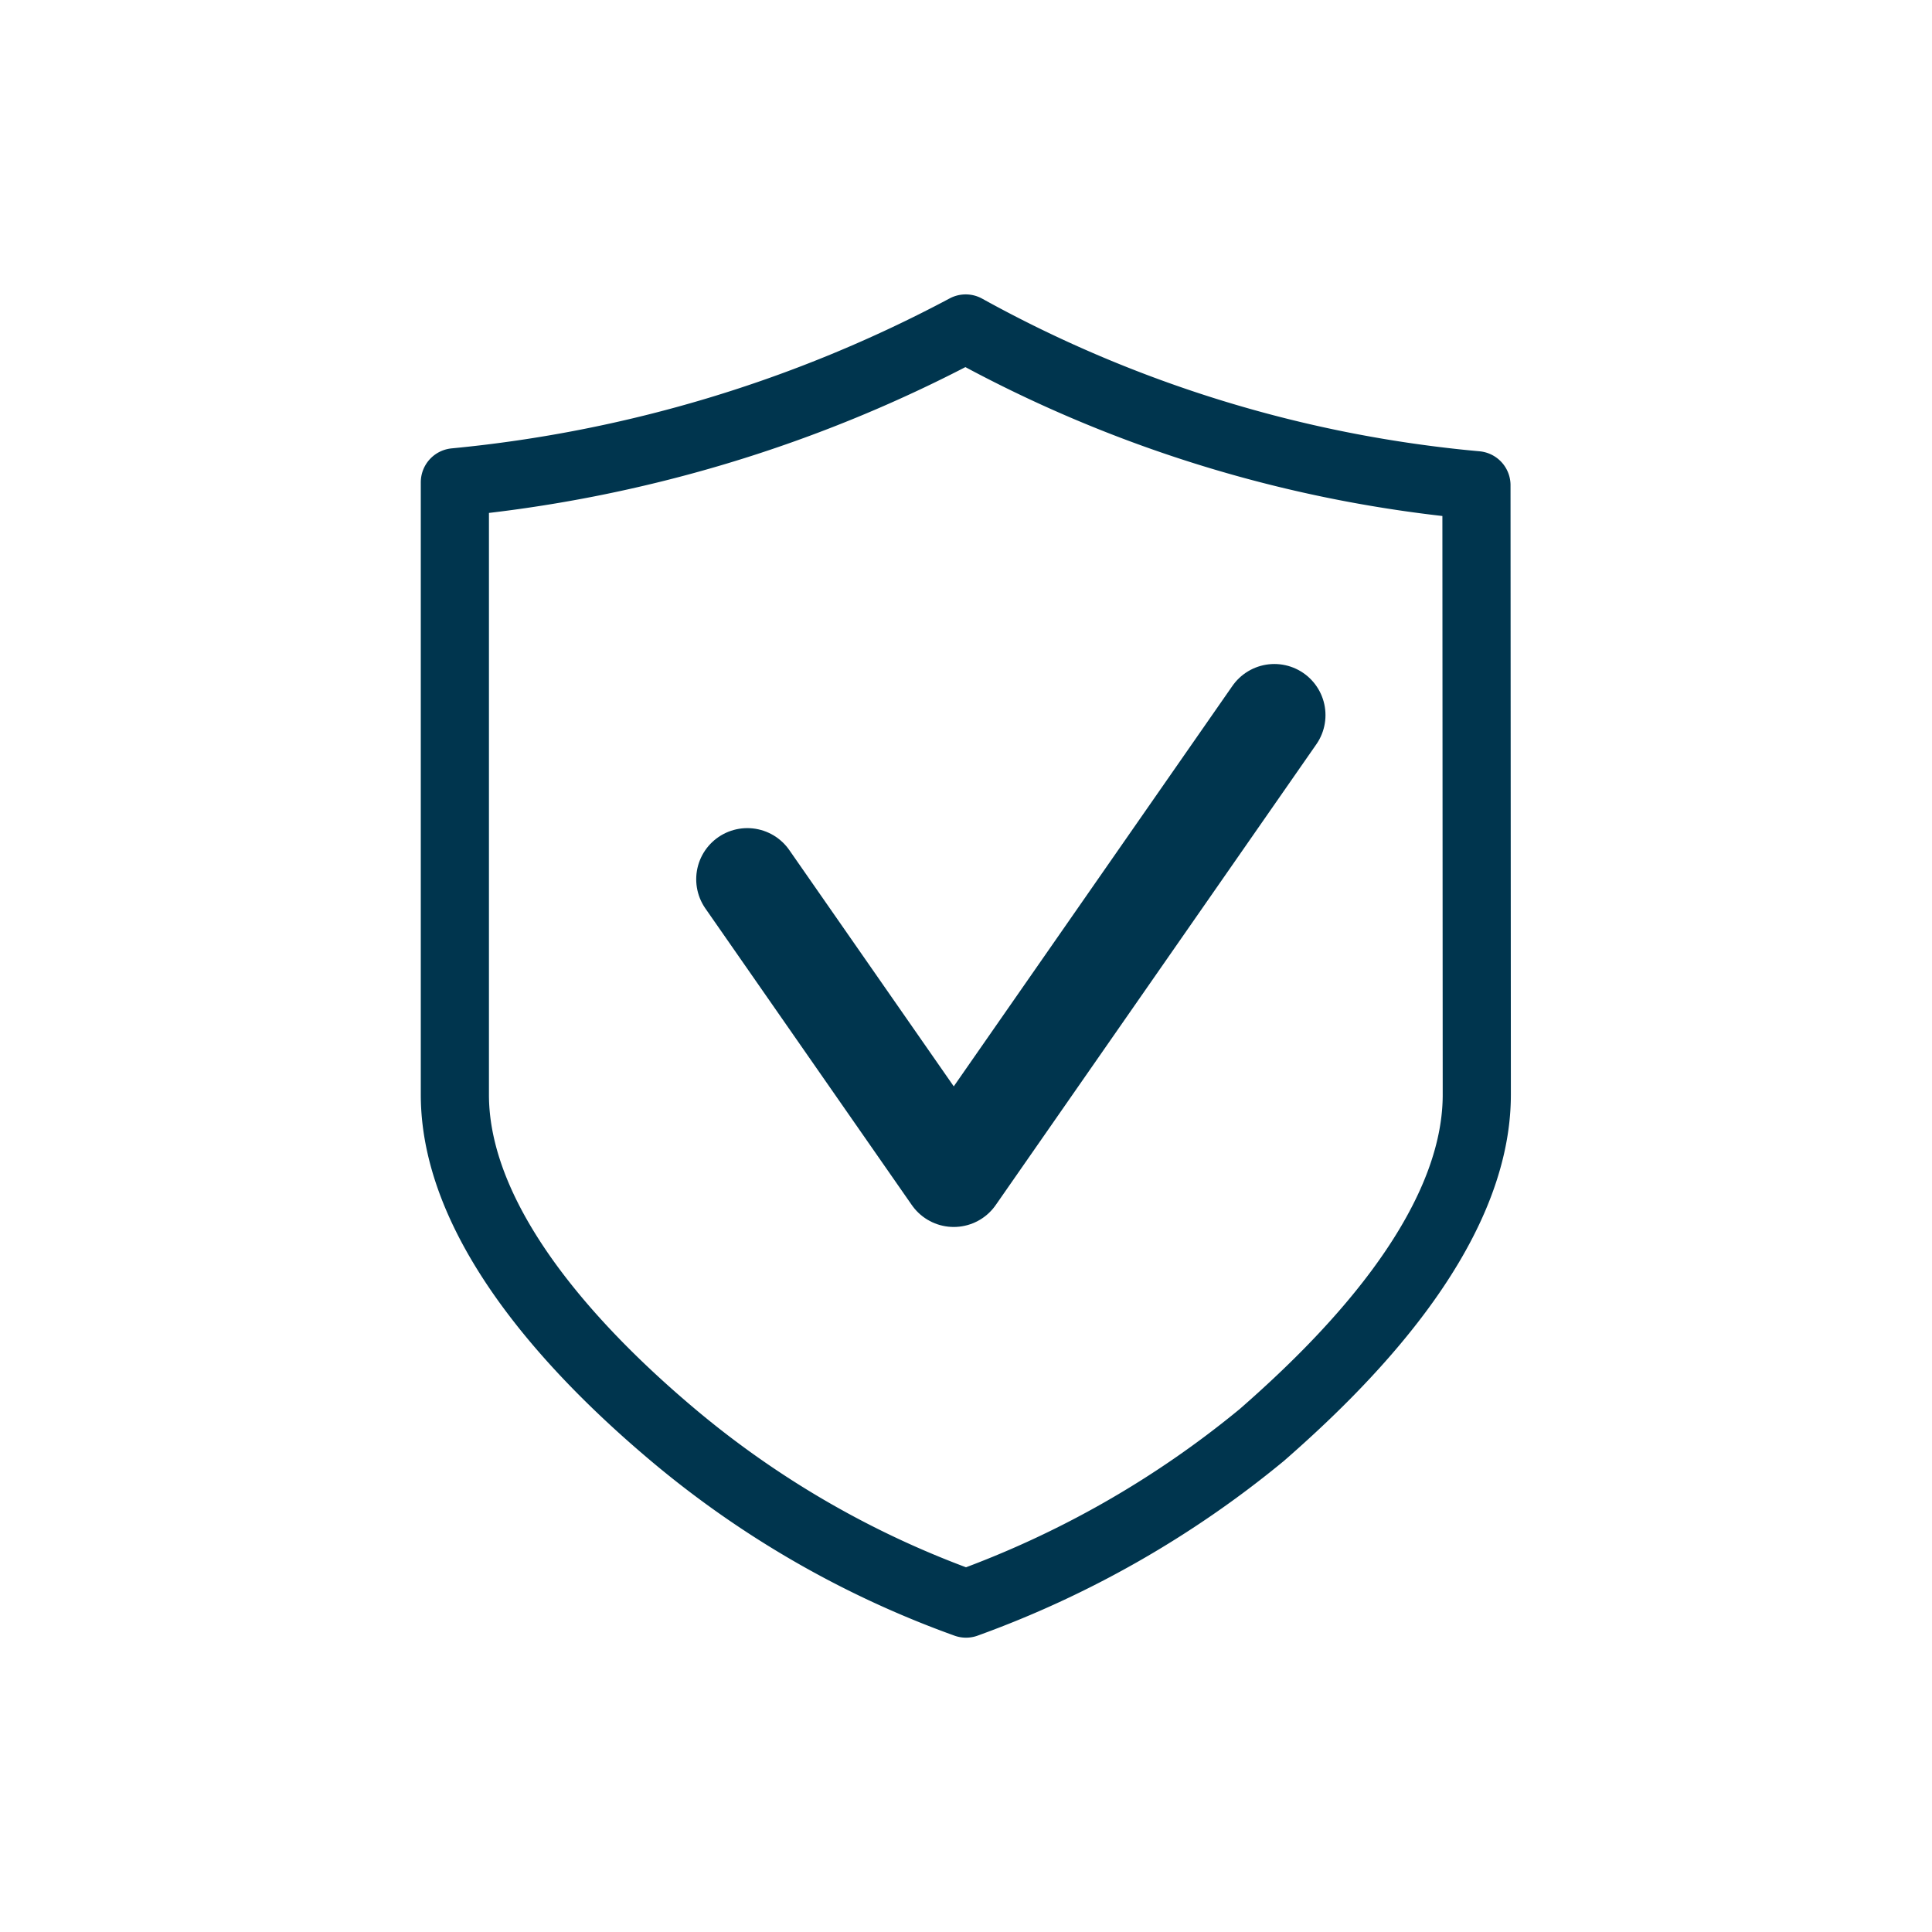
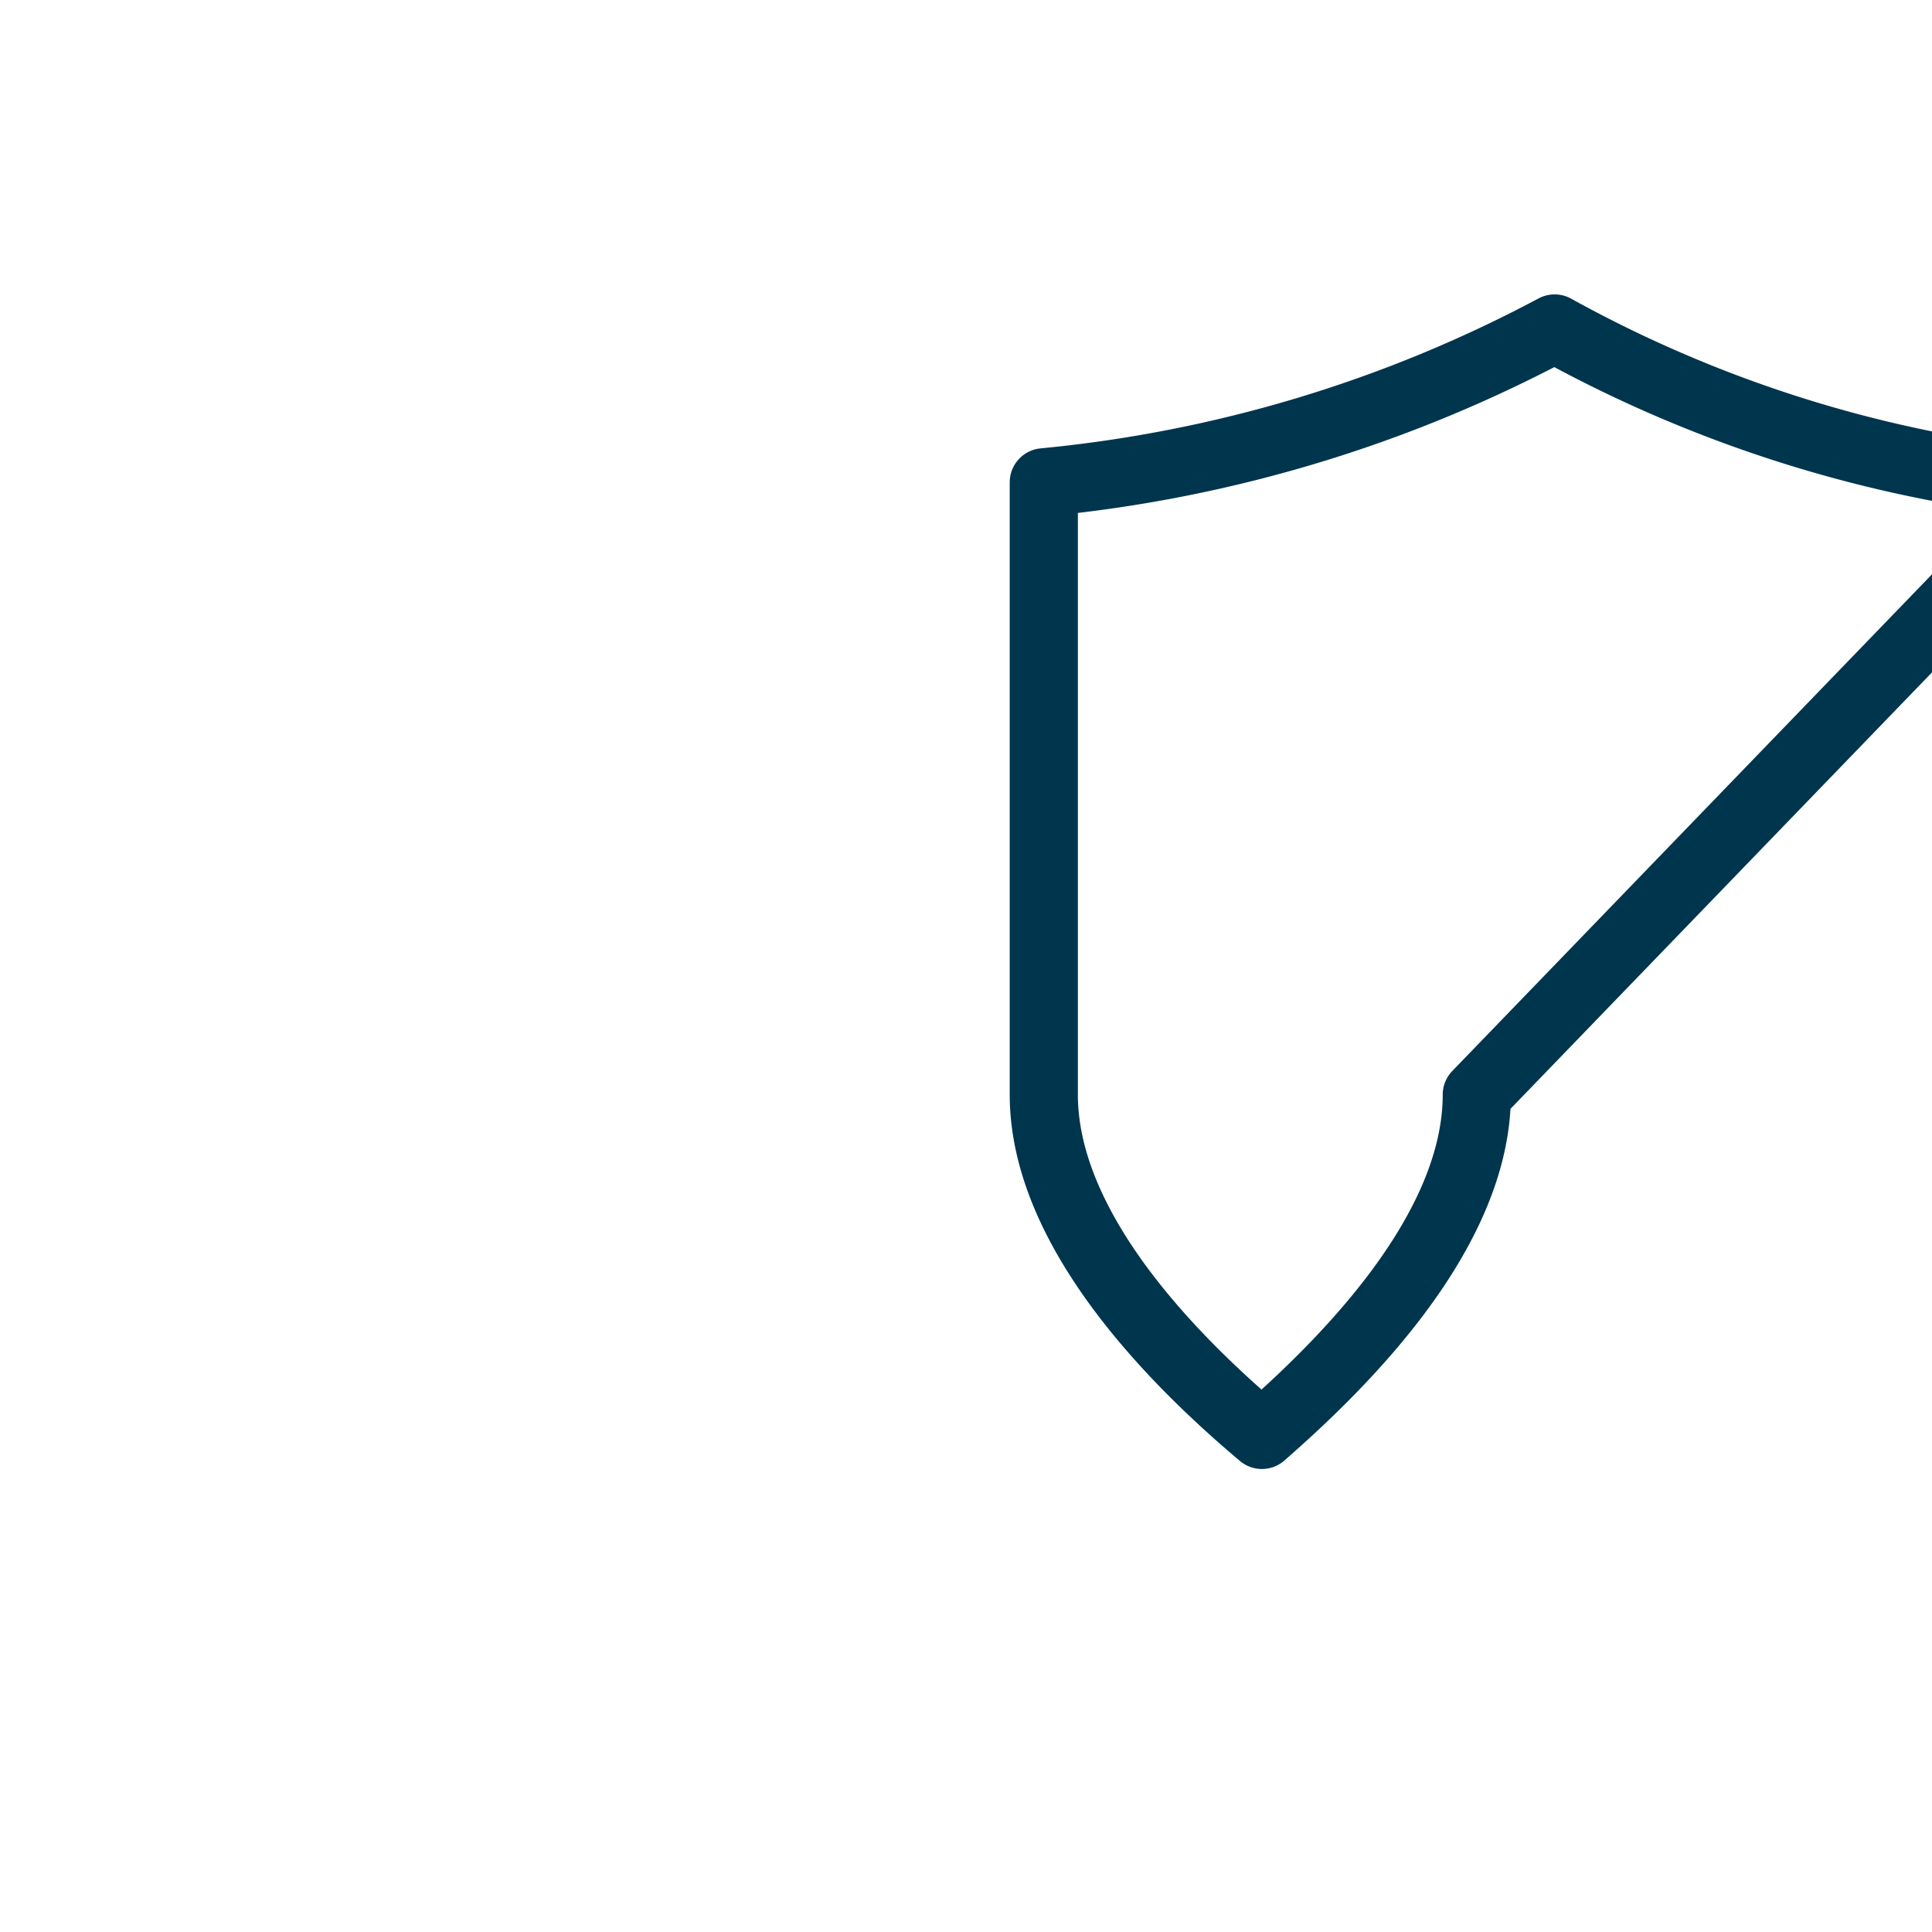
<svg xmlns="http://www.w3.org/2000/svg" width="10mm" height="10mm" viewBox="0 0 28.347 28.346">
  <g>
-     <polyline points="10.965 12.9 13.994 17.252 18.698 10.492" fill="none" stroke="#00354e" stroke-linecap="round" stroke-linejoin="round" stroke-width="1.5" />
-     <path d="M21.668,16.061c0,2.04-2.011,3.994-3.153,4.992a14.637,14.637,0,0,1-4.341,2.475,14.06,14.06,0,0,1-4.3-2.475c-1.188-1-3.2-2.952-3.2-4.992V7.076a19.963,19.963,0,0,0,7.495-2.257,19.014,19.014,0,0,0,7.494,2.3Z" fill="none" stroke="#00354e" stroke-linecap="round" stroke-linejoin="round" />
+     <path d="M21.668,16.061c0,2.04-2.011,3.994-3.153,4.992c-1.188-1-3.2-2.952-3.2-4.992V7.076a19.963,19.963,0,0,0,7.495-2.257,19.014,19.014,0,0,0,7.494,2.3Z" fill="none" stroke="#00354e" stroke-linecap="round" stroke-linejoin="round" />
  </g>
</svg>